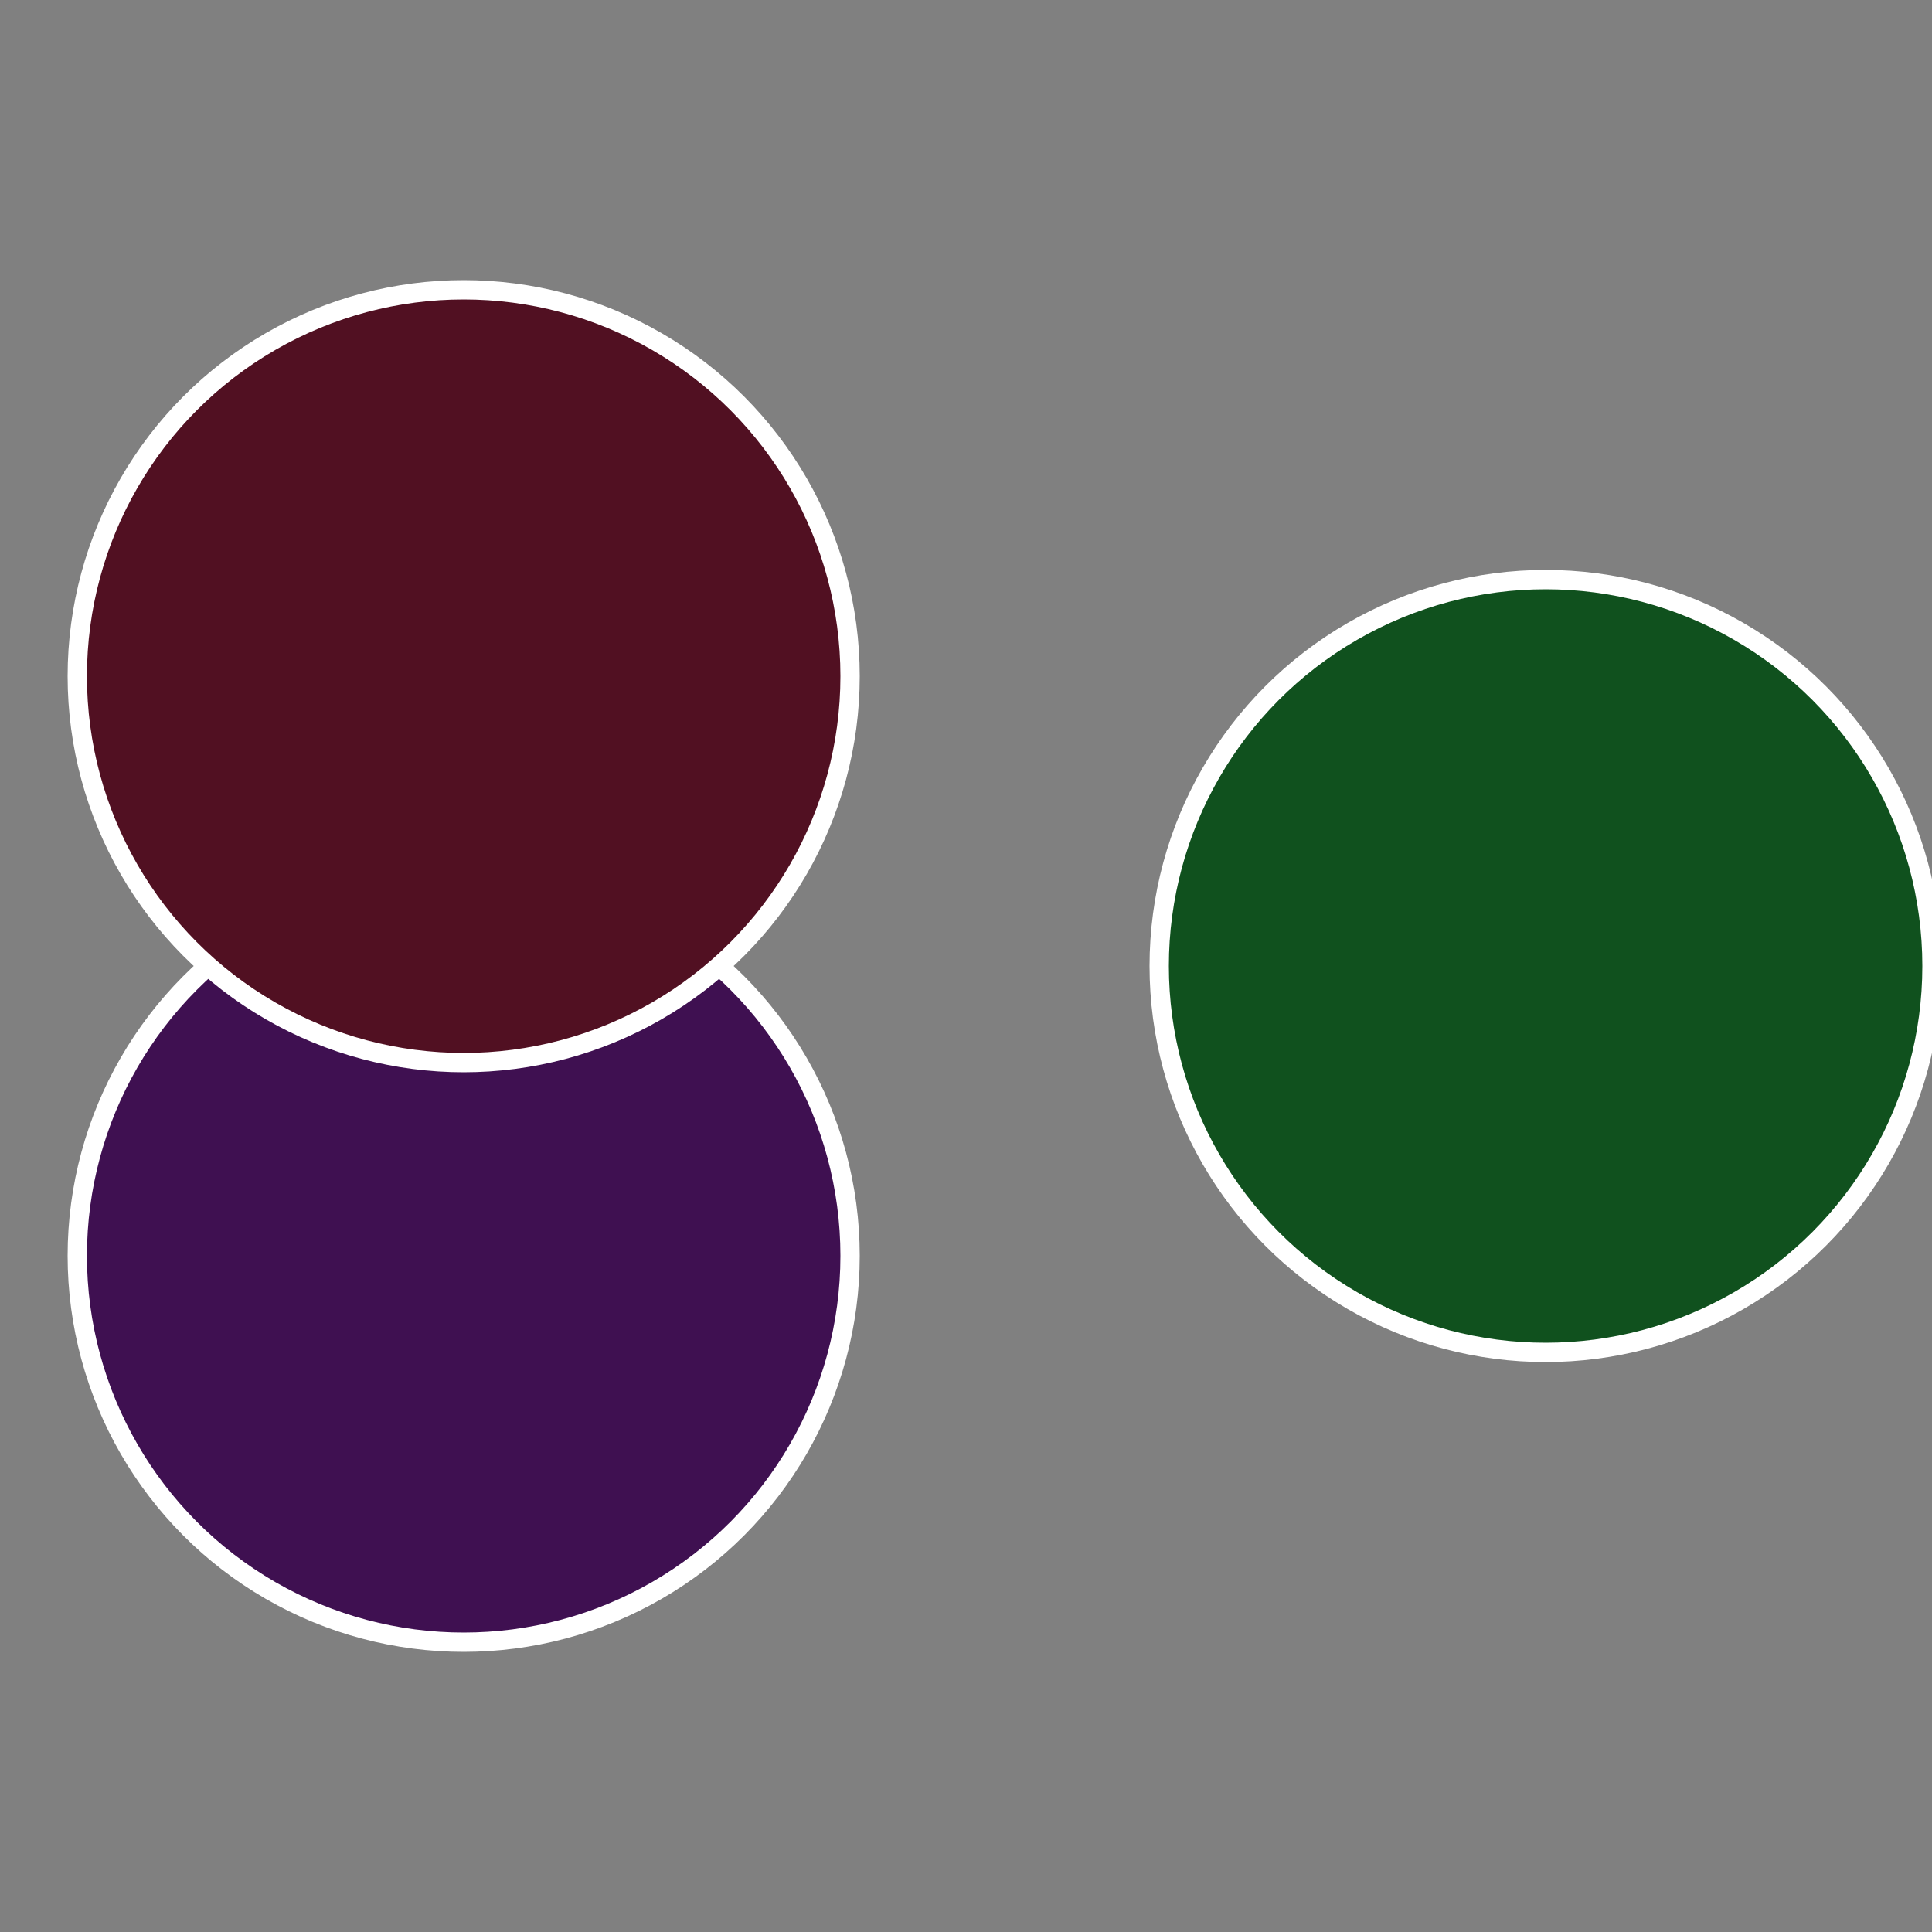
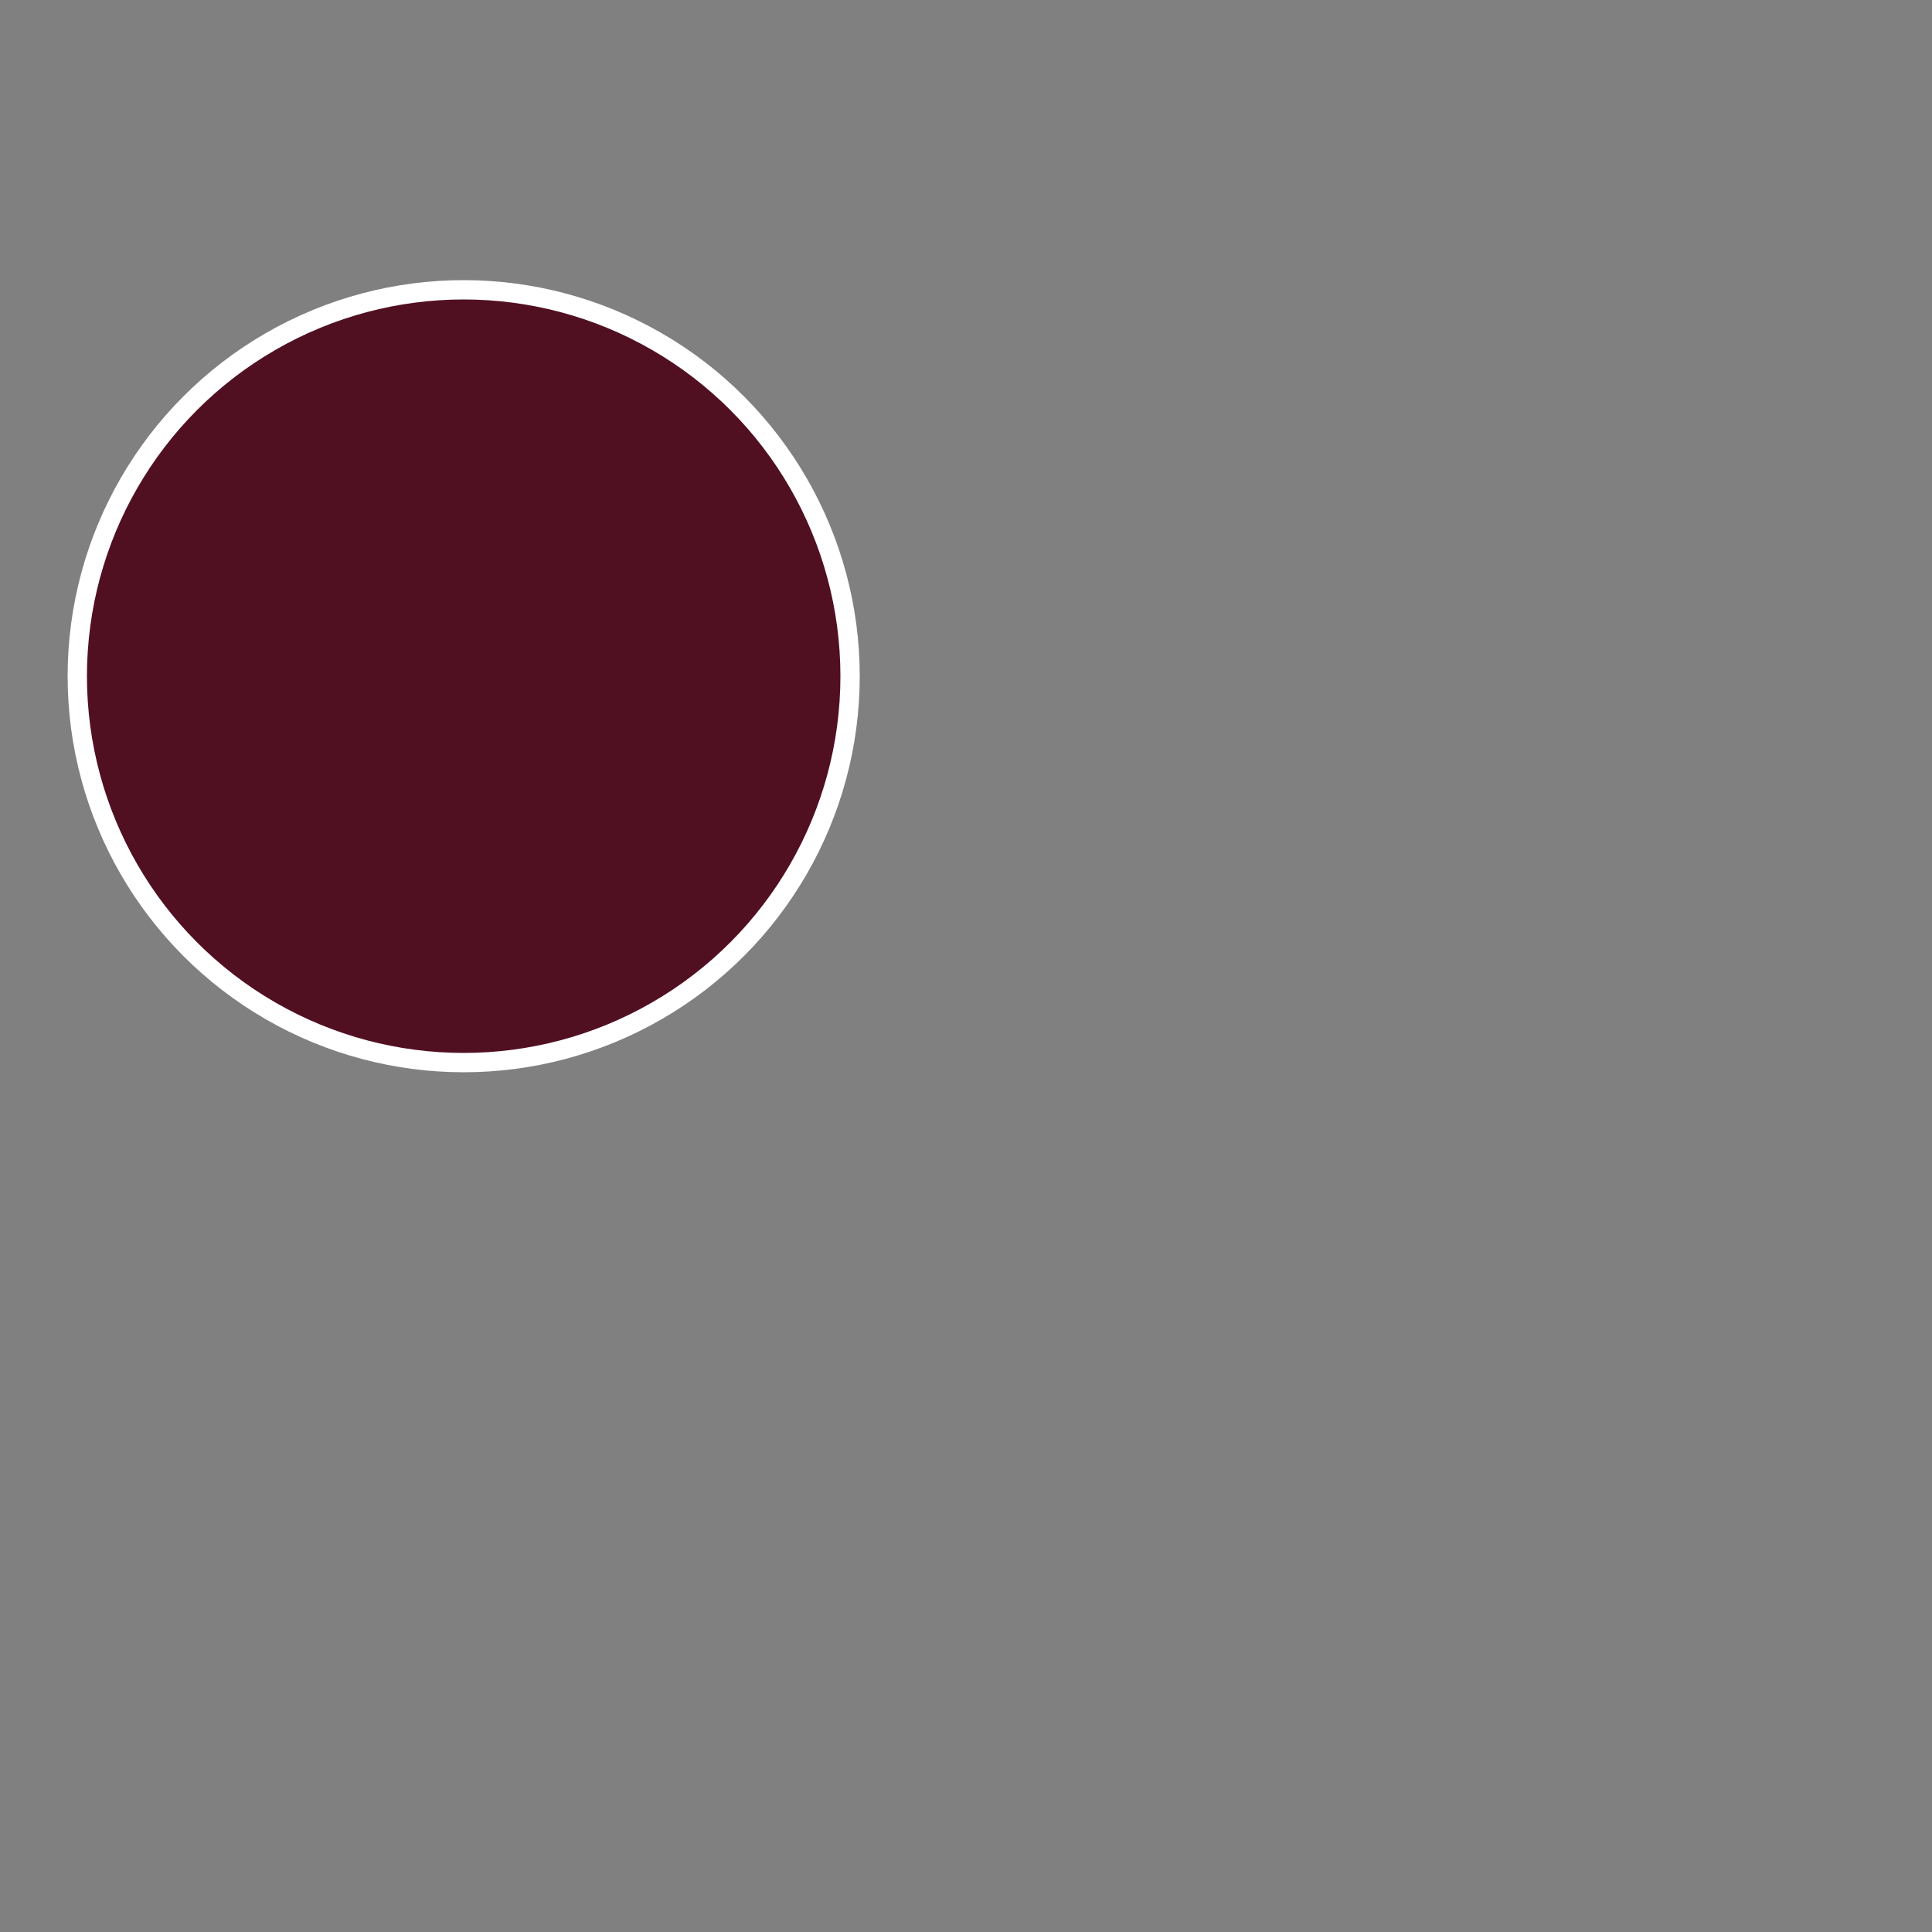
<svg xmlns="http://www.w3.org/2000/svg" width="500" height="500" viewBox="-1 -1 2 2">
  <rect x="-1" y="-1" width="2" height="2" fill="#808080" stroke="none" />
-   <circle cx="0.6" cy="0" r="0.4" fill="#10511e" stroke="#fff" stroke-width="1%" />
-   <circle cx="-0.52" cy="0.3" r="0.4" fill="#3f1051" stroke="#fff" stroke-width="1%" />
  <circle cx="-0.52" cy="-0.3" r="0.4" fill="#511022" stroke="#fff" stroke-width="1%" />
</svg>